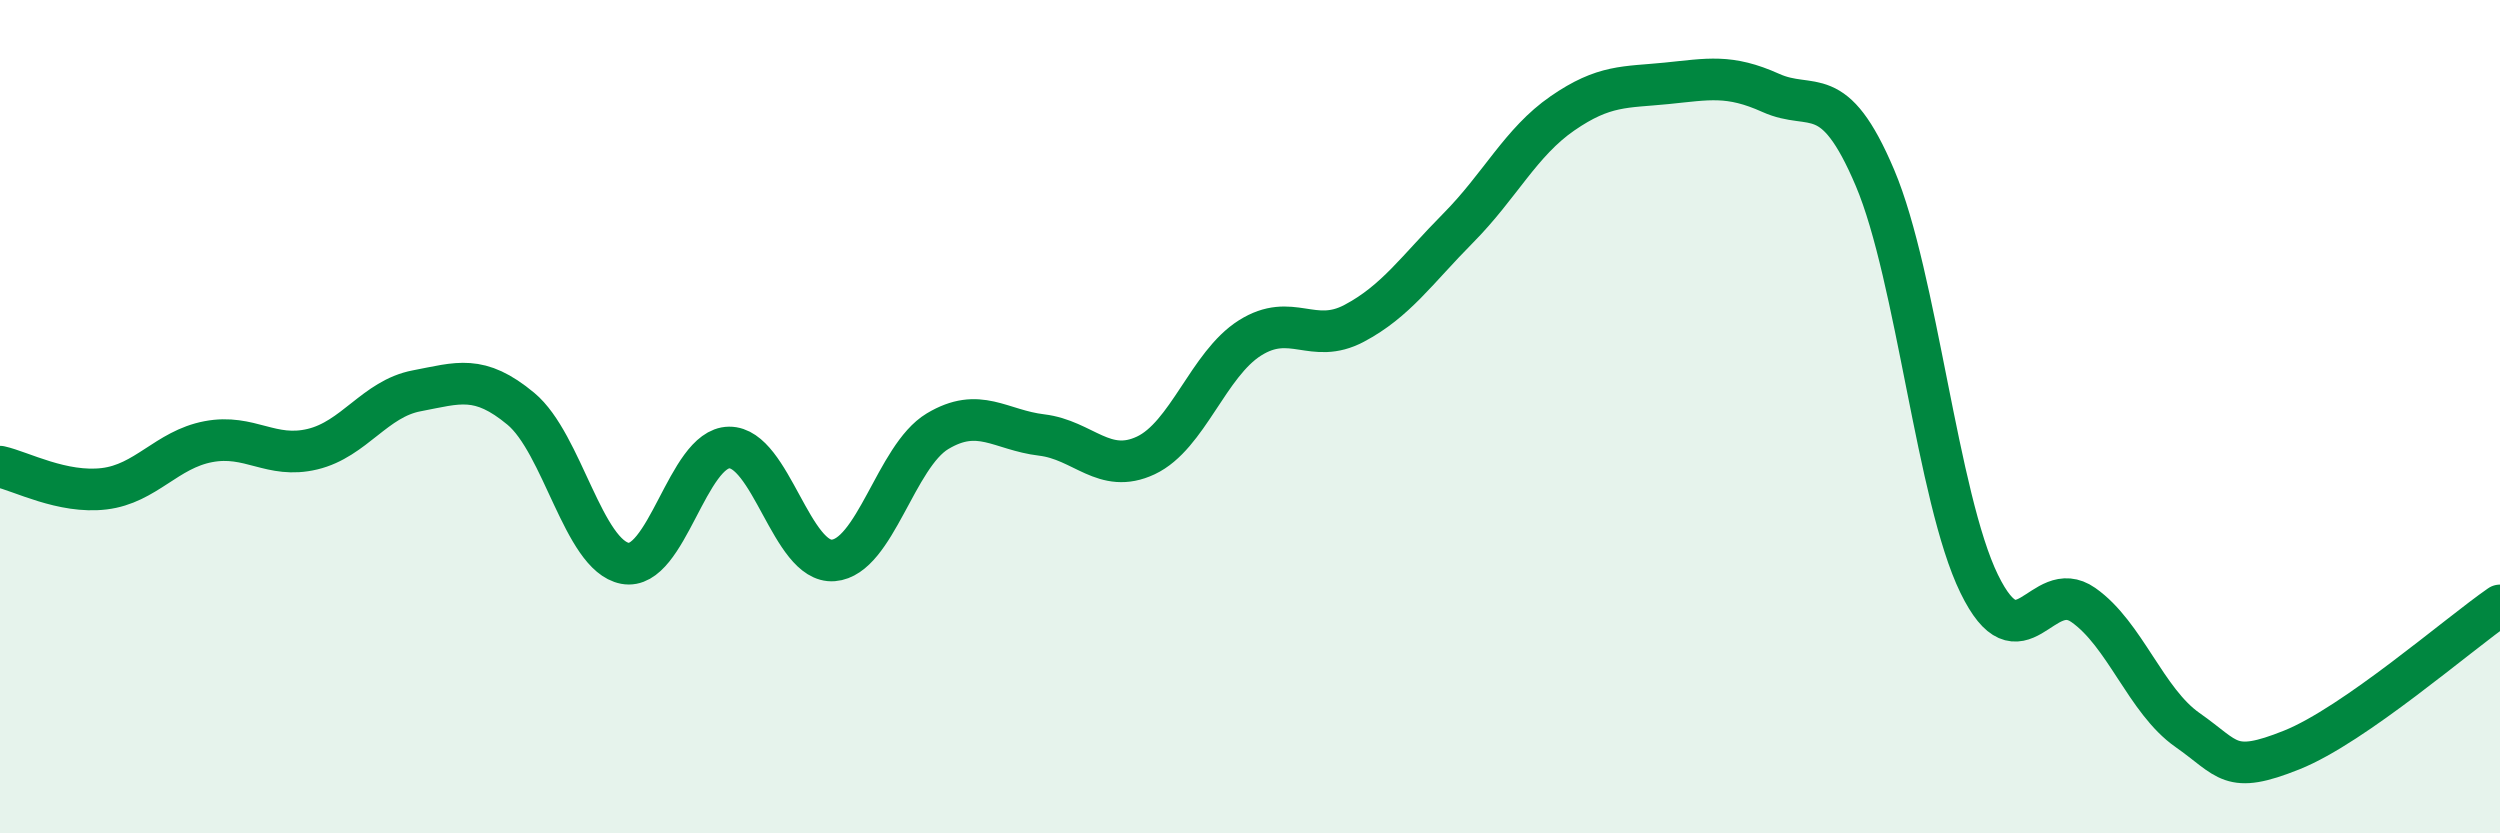
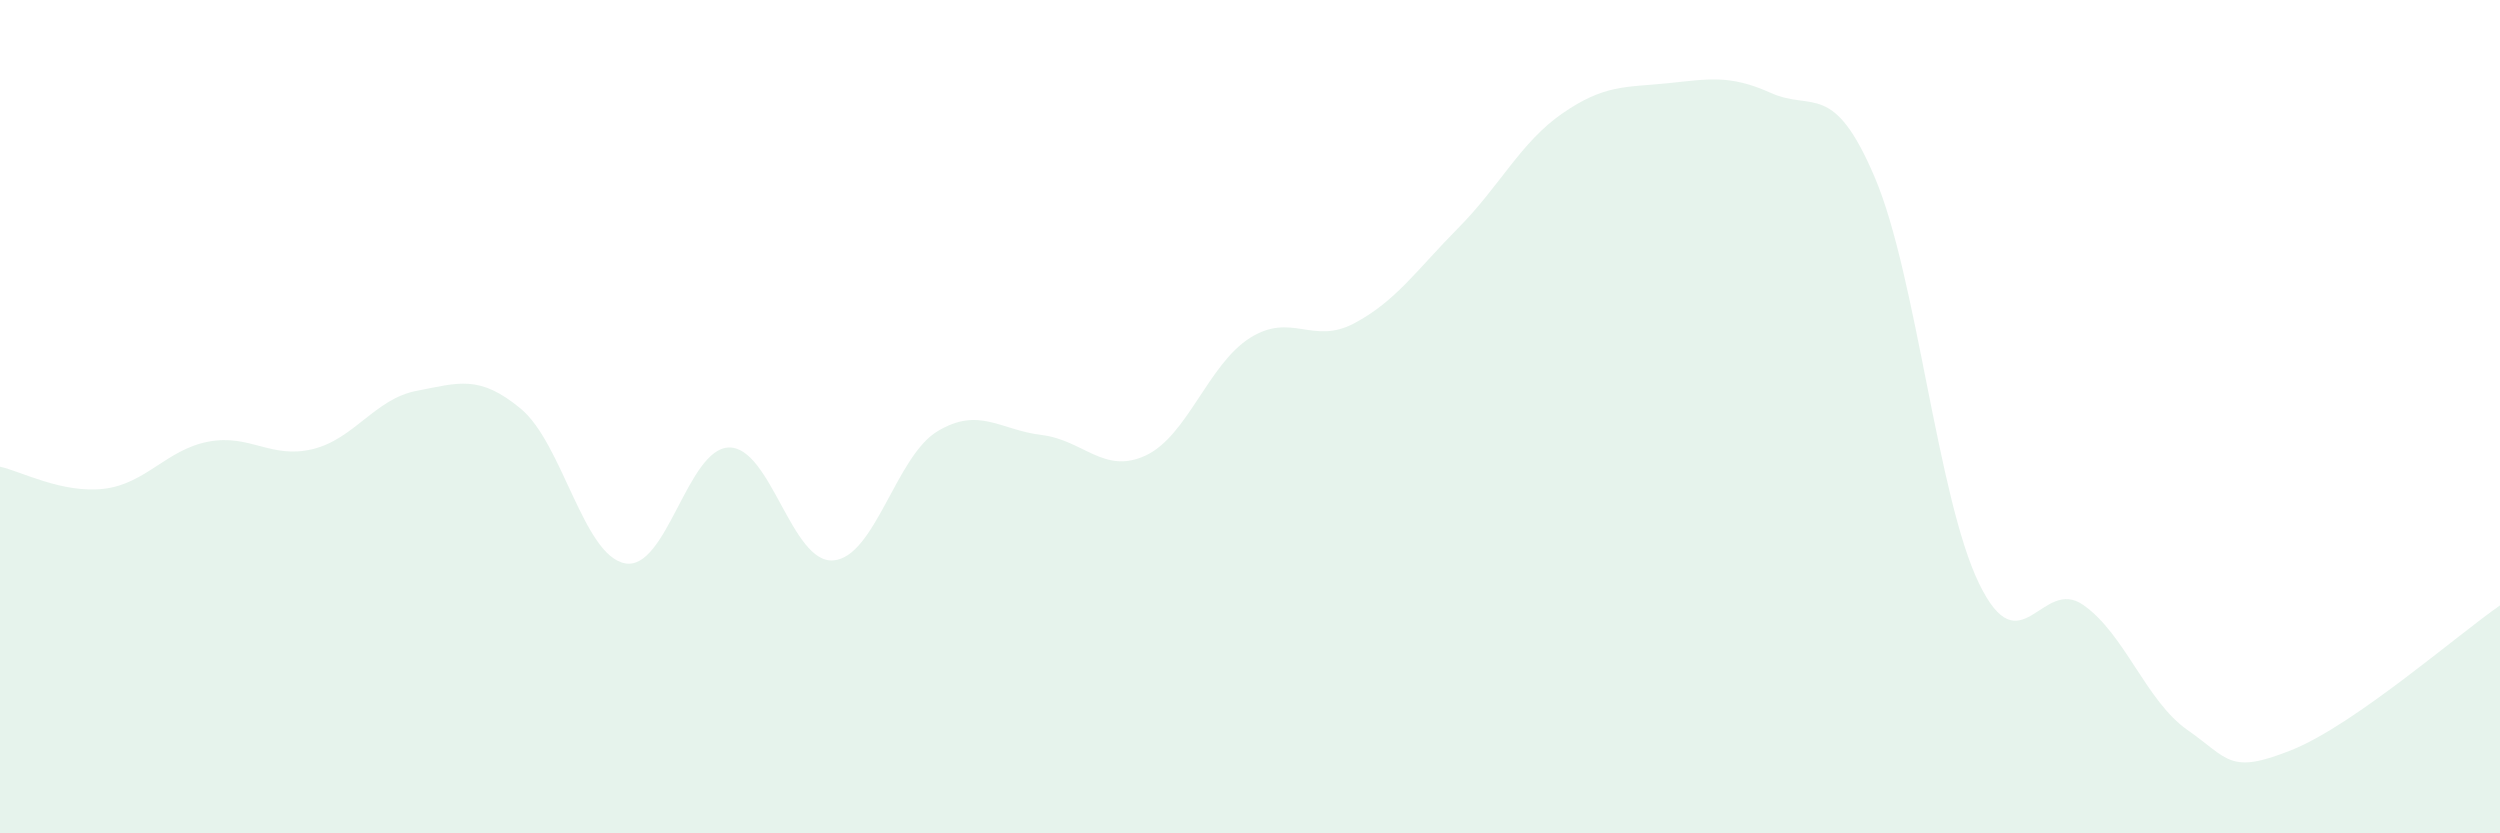
<svg xmlns="http://www.w3.org/2000/svg" width="60" height="20" viewBox="0 0 60 20">
  <path d="M 0,11.2 C 0.5,11.31 1.5,11.85 2.5,11.73 C 3.5,11.61 4,10.79 5,10.6 C 6,10.41 6.5,11.02 7.5,10.78 C 8.5,10.54 9,9.57 10,9.38 C 11,9.19 11.5,8.98 12.5,9.81 C 13.5,10.64 14,13.33 15,13.52 C 16,13.71 16.5,10.75 17.5,10.74 C 18.5,10.73 19,13.53 20,13.45 C 21,13.37 21.5,10.95 22.5,10.35 C 23.5,9.75 24,10.32 25,10.44 C 26,10.56 26.5,11.4 27.5,10.93 C 28.5,10.46 29,8.74 30,8.11 C 31,7.48 31.5,8.29 32.5,7.76 C 33.5,7.23 34,6.48 35,5.47 C 36,4.46 36.5,3.41 37.5,2.72 C 38.5,2.03 39,2.1 40,2 C 41,1.9 41.5,1.78 42.5,2.23 C 43.5,2.68 44,1.91 45,4.27 C 46,6.63 46.5,11.96 47.5,14.01 C 48.5,16.06 49,13.82 50,14.52 C 51,15.22 51.5,16.82 52.5,17.52 C 53.5,18.22 53.5,18.6 55,18 C 56.5,17.4 59,15.22 60,14.53L60 20L0 20Z" fill="#008740" opacity="0.1" stroke-linecap="round" stroke-linejoin="round" />
-   <path d="M 0,11.2 C 0.5,11.31 1.5,11.85 2.5,11.73 C 3.5,11.61 4,10.79 5,10.6 C 6,10.41 6.5,11.02 7.5,10.78 C 8.5,10.54 9,9.57 10,9.38 C 11,9.19 11.5,8.98 12.5,9.81 C 13.5,10.64 14,13.33 15,13.52 C 16,13.71 16.5,10.75 17.5,10.74 C 18.5,10.73 19,13.53 20,13.45 C 21,13.37 21.5,10.95 22.5,10.35 C 23.5,9.75 24,10.32 25,10.44 C 26,10.56 26.5,11.4 27.5,10.93 C 28.5,10.46 29,8.74 30,8.11 C 31,7.48 31.5,8.29 32.5,7.76 C 33.5,7.23 34,6.48 35,5.47 C 36,4.46 36.5,3.41 37.5,2.72 C 38.5,2.03 39,2.1 40,2 C 41,1.9 41.5,1.78 42.5,2.23 C 43.5,2.68 44,1.91 45,4.27 C 46,6.63 46.5,11.96 47.5,14.01 C 48.5,16.06 49,13.82 50,14.52 C 51,15.22 51.5,16.82 52.5,17.52 C 53.5,18.22 53.5,18.6 55,18 C 56.5,17.4 59,15.22 60,14.53" stroke="#008740" stroke-width="1" fill="none" stroke-linecap="round" stroke-linejoin="round" />
</svg>